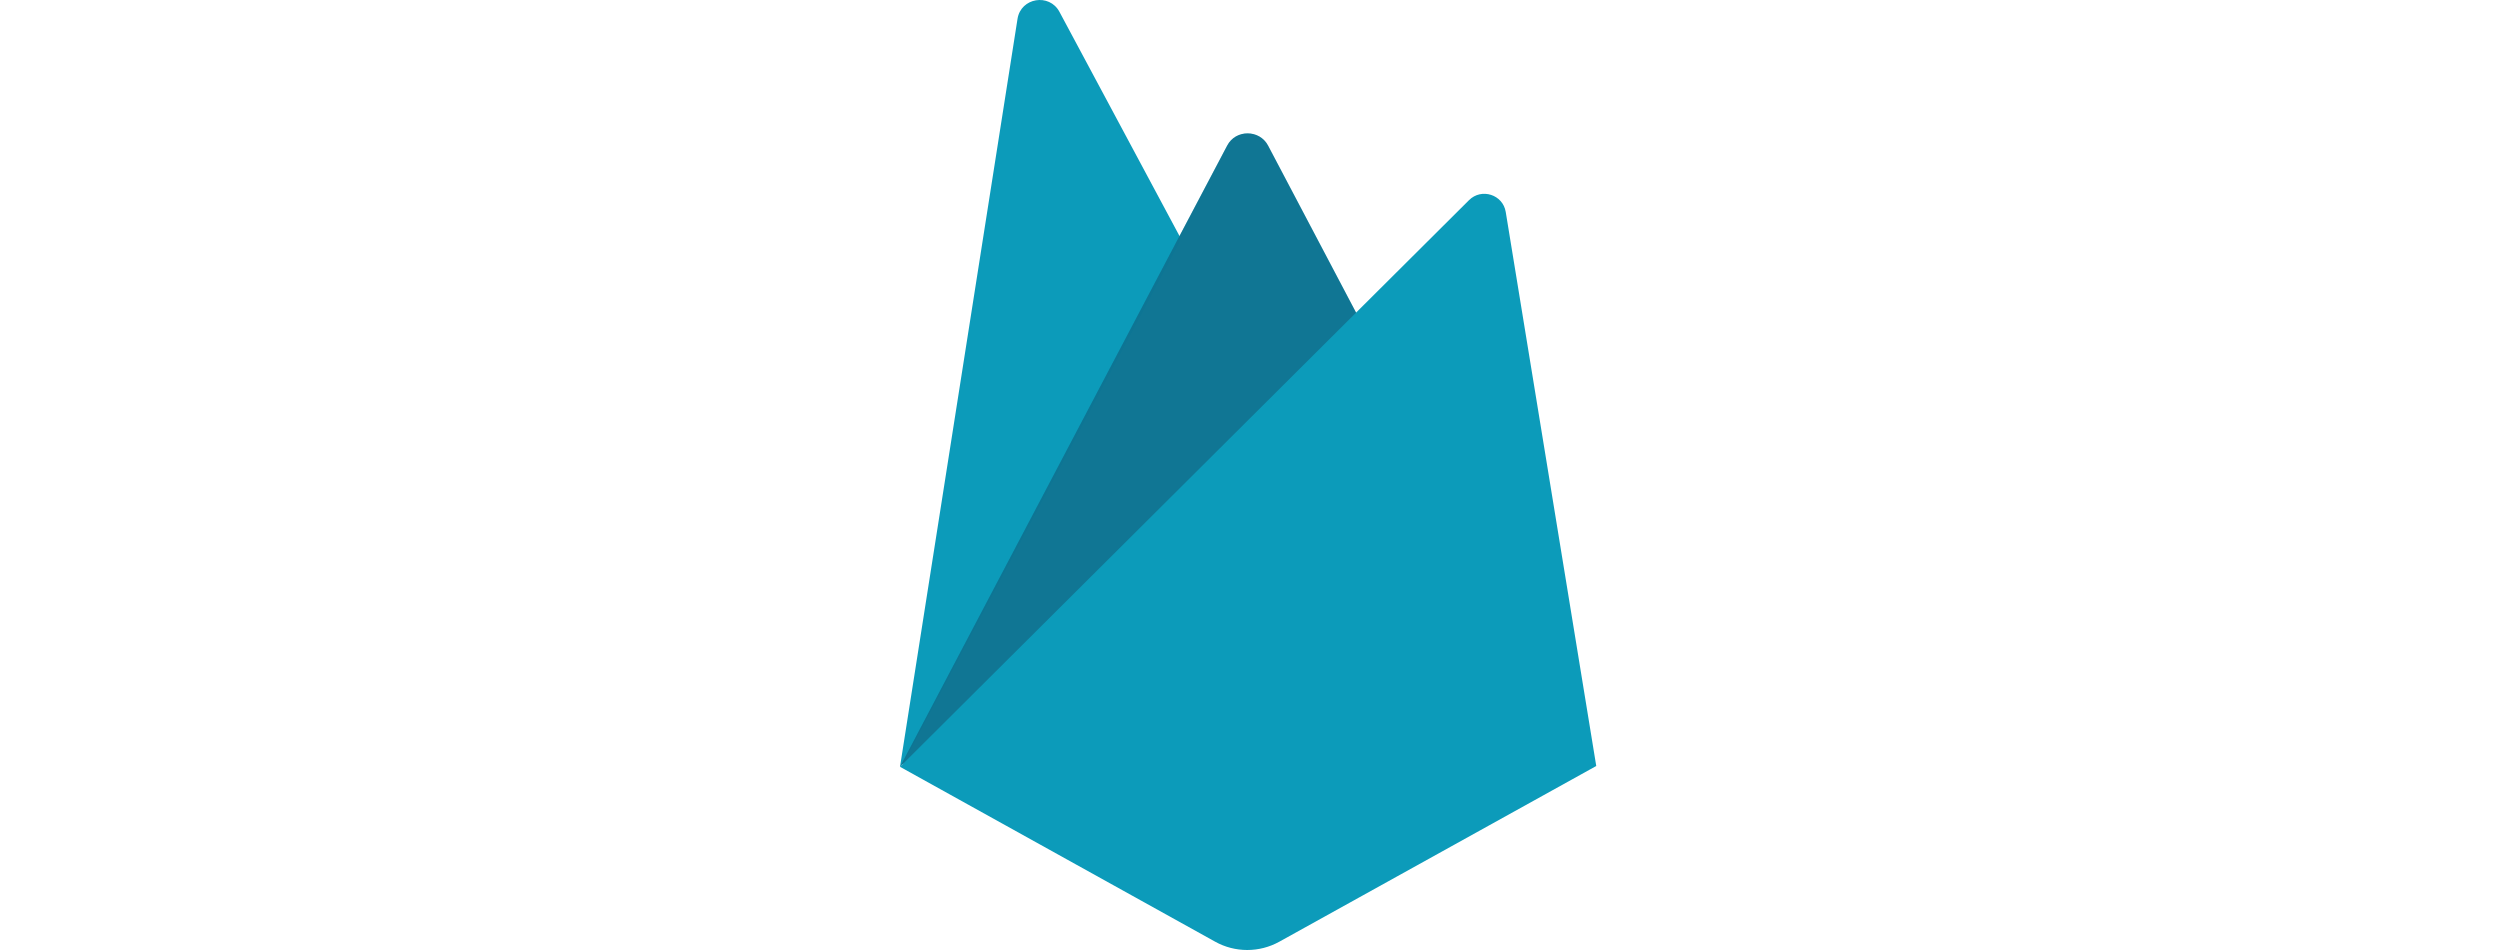
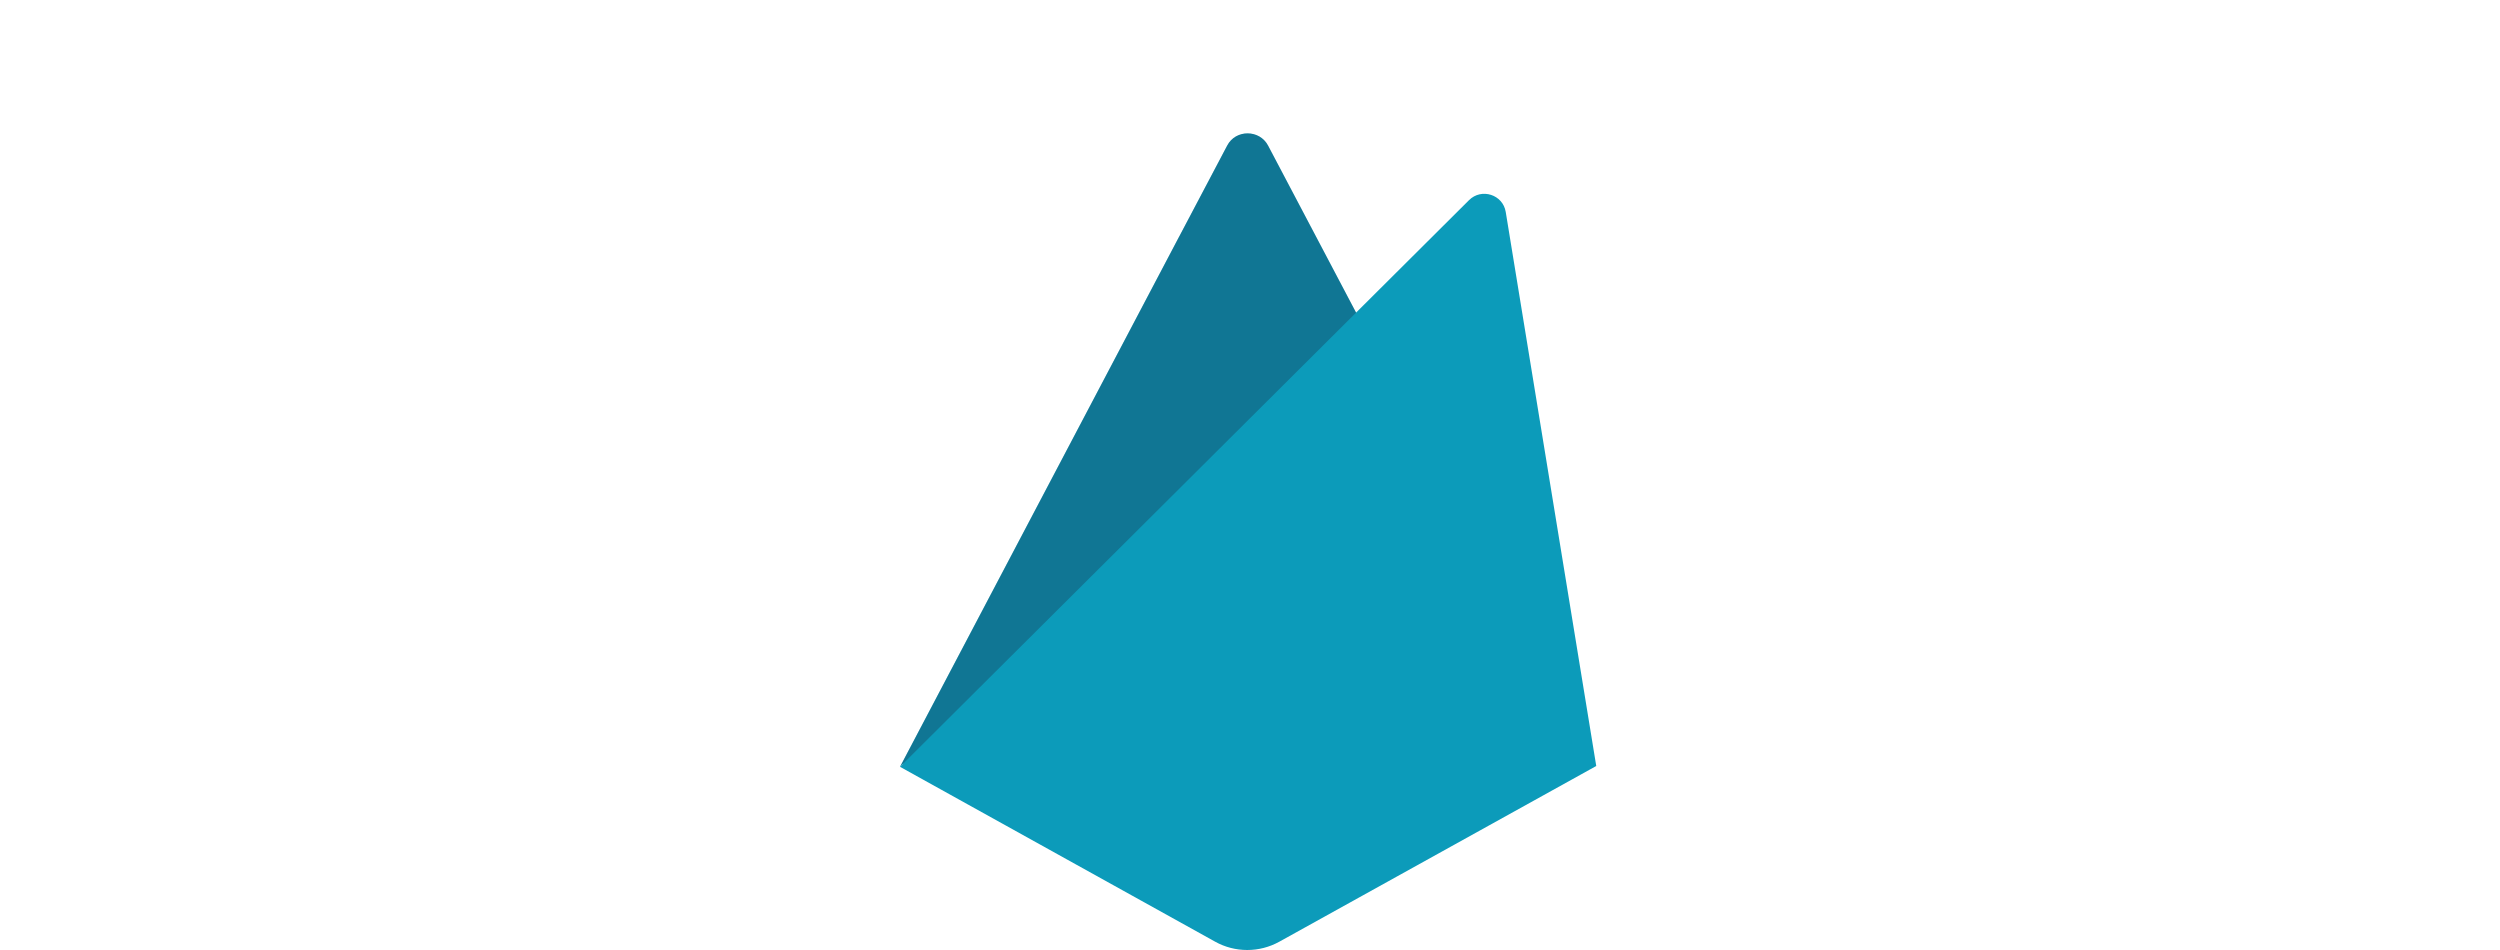
<svg xmlns="http://www.w3.org/2000/svg" width="100" height="38" viewBox="0 0 100 38" fill="none">
  <g filter="url(#filter0_i)">
-     <path fill-rule="evenodd" clip-rule="evenodd" d="M36.231 30.35L36 30.672L40.701 0.753C40.834 -0.092 41.972 -0.282 42.377 0.472L47.203 9.483L47.18 9.702L36.231 30.35Z" fill="#0C9BBA" />
-   </g>
+     </g>
  <path opacity="0.98" fill-rule="evenodd" clip-rule="evenodd" d="M50.722 16.299L54.315 12.641L50.721 5.82C50.379 5.174 49.427 5.173 49.089 5.82L47.179 9.441L47.179 9.441L47.168 9.46L36 30.672L36.105 30.567L36.486 30.413L50.496 16.54L50.641 16.15L50.721 16.299H50.722Z" fill="#0C9BBA" />
  <path opacity="0.3" fill-rule="evenodd" clip-rule="evenodd" d="M50.722 16.299L54.315 12.641L50.721 5.82C50.379 5.174 49.427 5.173 49.089 5.82L47.179 9.441L47.179 9.441L47.168 9.46L36 30.672L36.105 30.567L36.486 30.413L50.496 16.54L50.641 16.15L50.721 16.299H50.722Z" fill="#111B39" />
  <path fill-rule="evenodd" clip-rule="evenodd" d="M63.85 30.64L51.171 37.669C50.779 37.886 50.337 38 49.889 38C49.44 38 48.998 37.886 48.607 37.668L36 30.672L58.761 8.006C59.26 7.509 60.116 7.783 60.229 8.477L63.85 30.64Z" fill="#0C9BBA" />
  <defs>
    <filter id="filter0_i" x="36" y="0" width="11.203" height="30.672" filterUnits="userSpaceOnUse" color-interpolation-filters="sRGB">
      <feFlood flood-opacity="0" result="BackgroundImageFix" />
      <feBlend mode="normal" in="SourceGraphic" in2="BackgroundImageFix" result="shape" />
      <feColorMatrix in="SourceAlpha" type="matrix" values="0 0 0 0 0 0 0 0 0 0 0 0 0 0 0 0 0 0 127 0" result="hardAlpha" />
      <feOffset />
      <feGaussianBlur stdDeviation="124.619" />
      <feComposite in2="hardAlpha" operator="arithmetic" k2="-1" k3="1" />
      <feColorMatrix type="matrix" values="0 0 0 0 0 0 0 0 0 0 0 0 0 0 0 0 0 0 0.06 0" />
      <feBlend mode="normal" in2="shape" result="effect1_innerShadow" />
    </filter>
  </defs>
</svg>